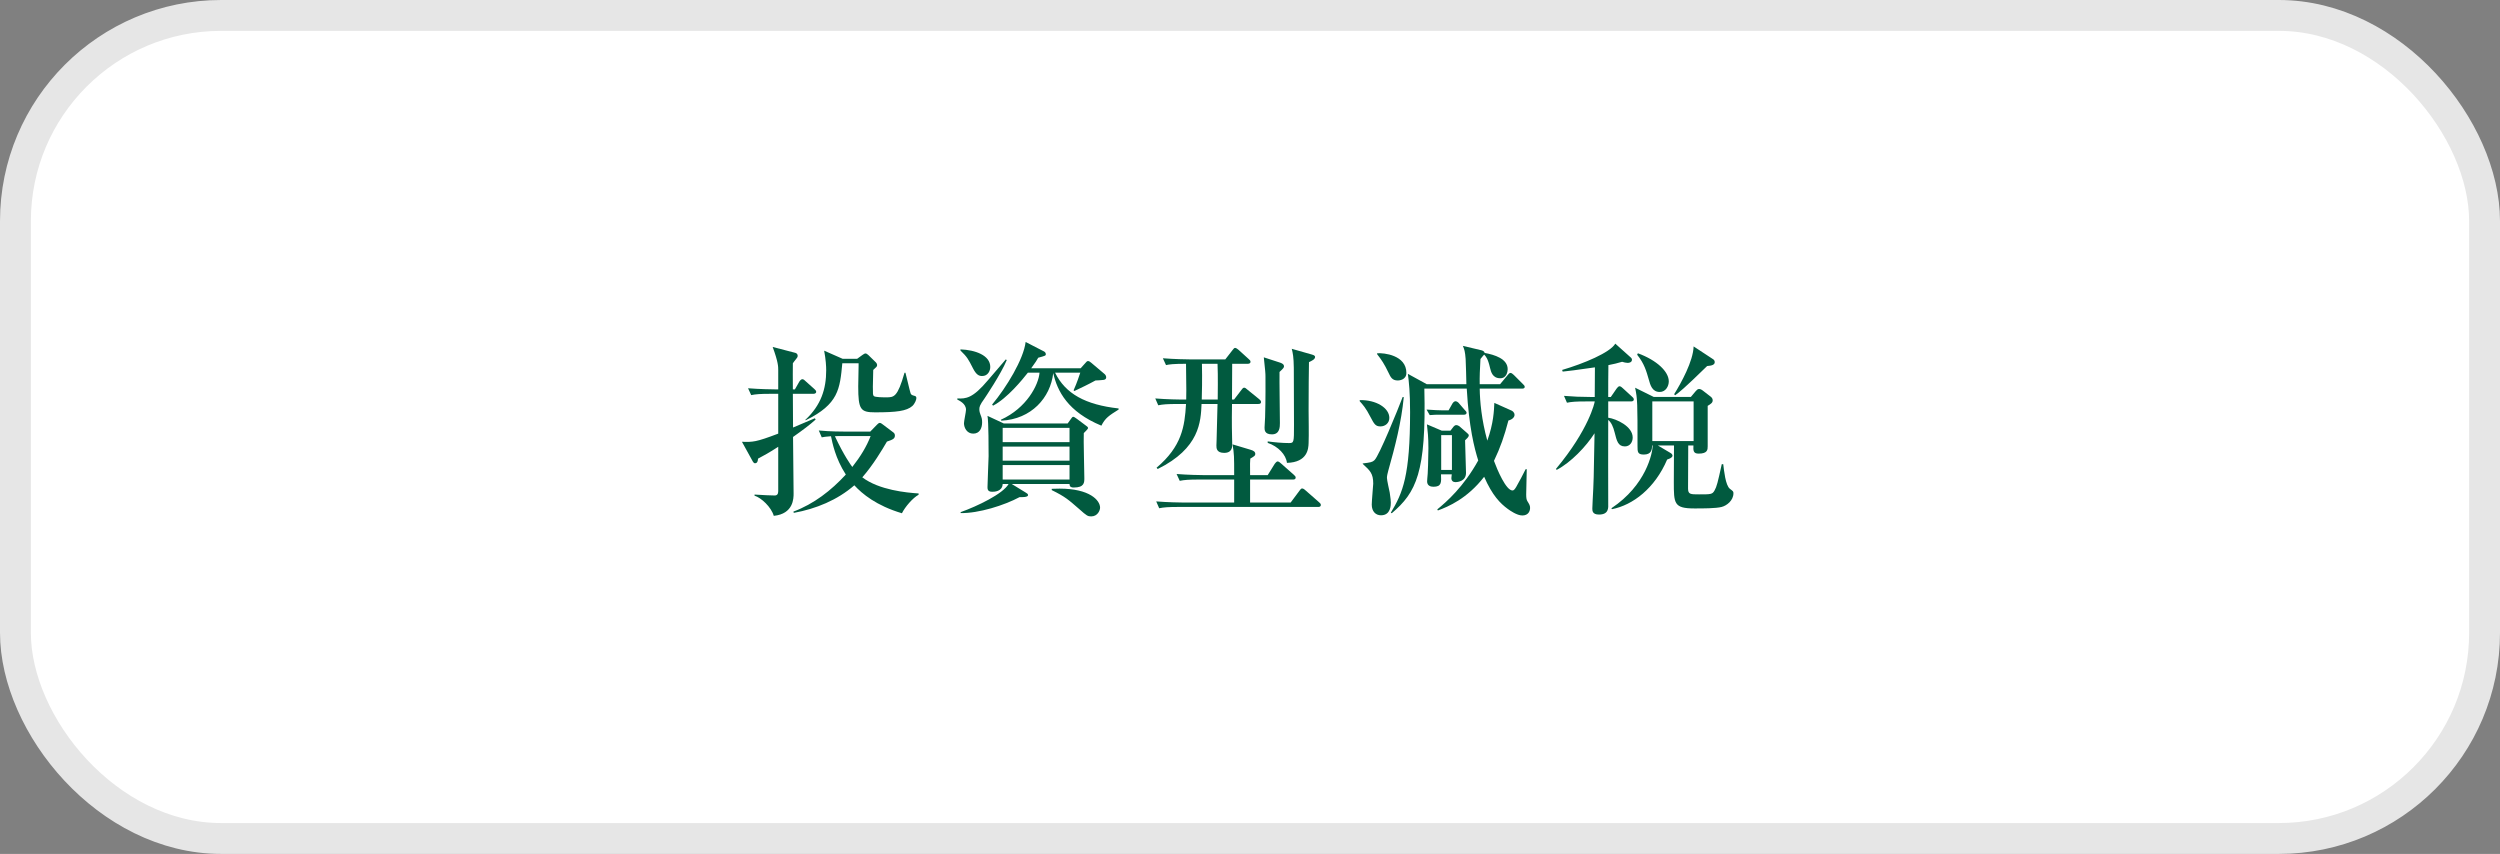
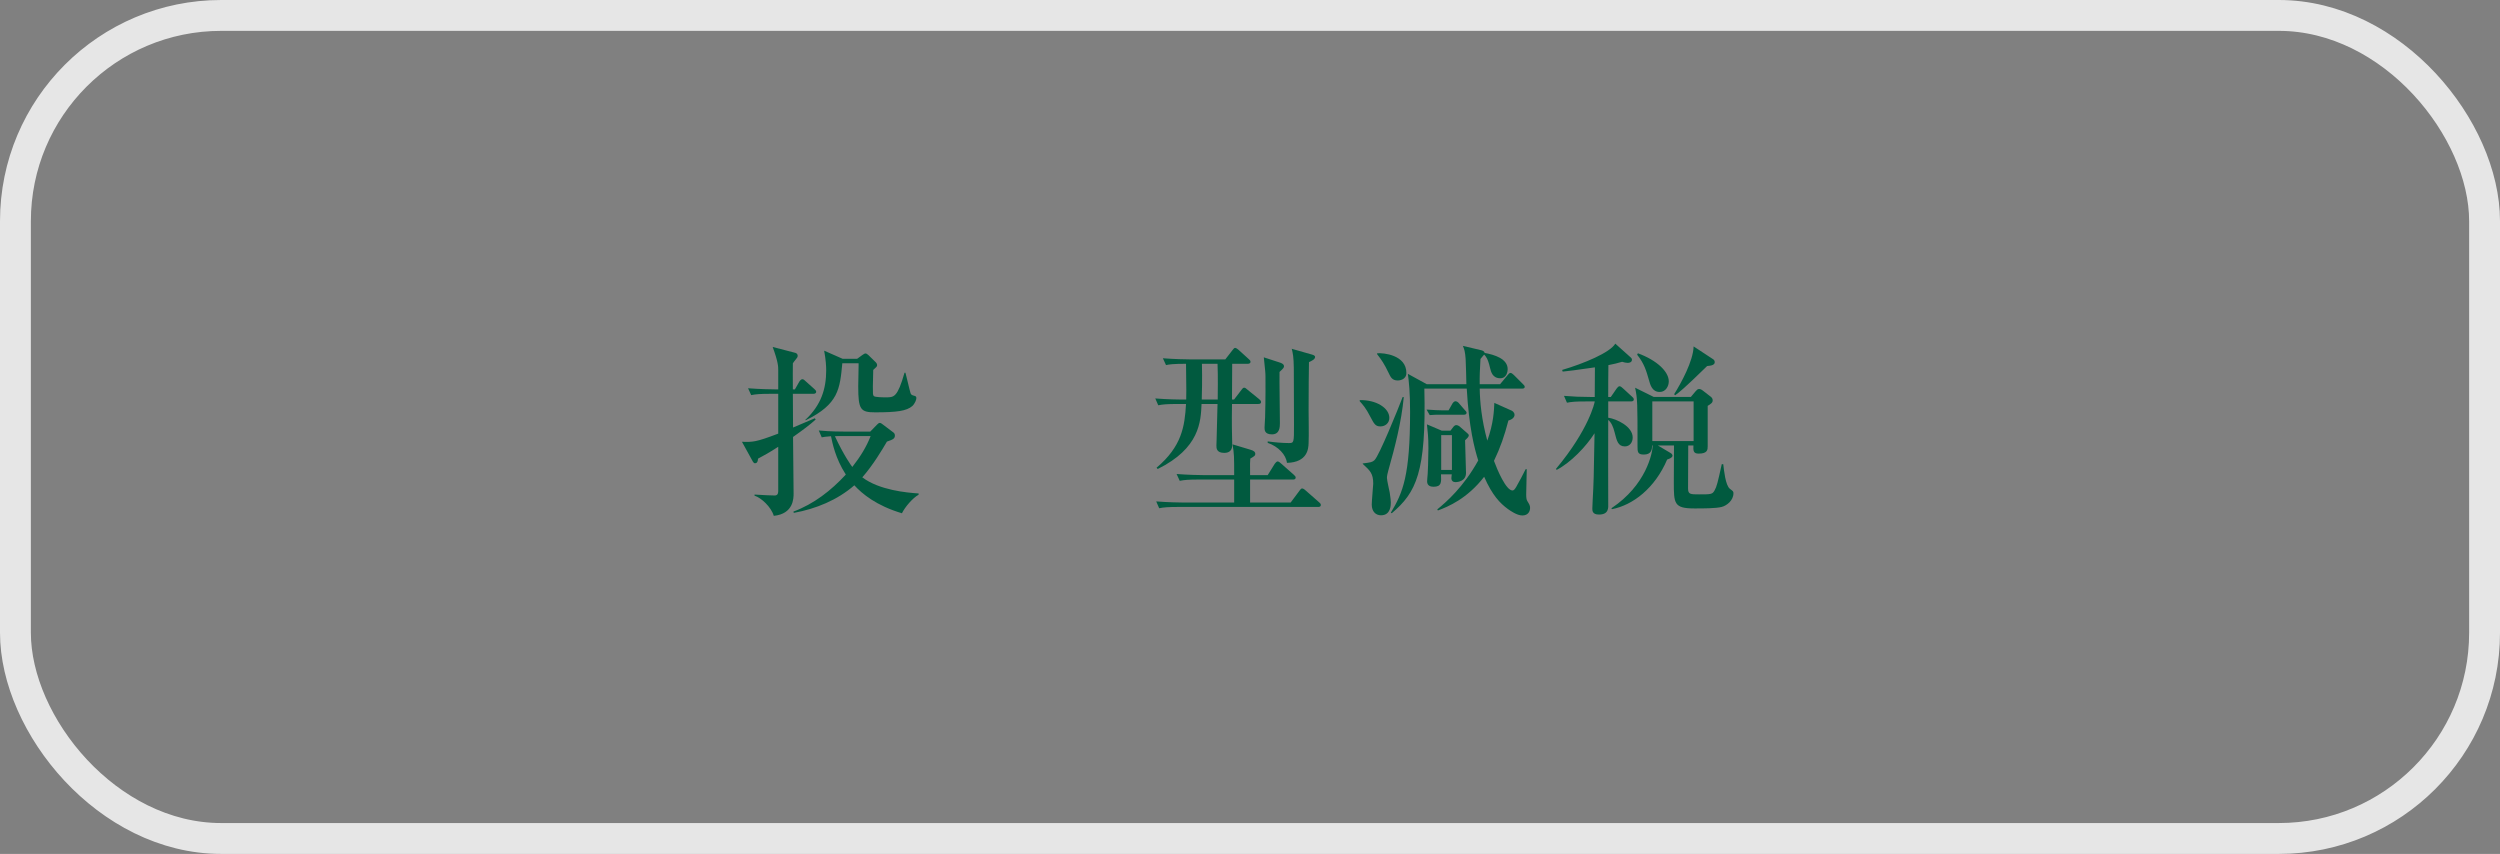
<svg xmlns="http://www.w3.org/2000/svg" id="_レイヤー_2" width="243" height="83" viewBox="0 0 243 83">
  <rect x="0" y="0" width="243" height="83" fill="#808080" stroke="none" />
  <defs>
    <style>.cls-1{fill:#fff;}.cls-1,.cls-2{stroke-width:0px;}.cls-3{fill:none;stroke:#e6e6e6;stroke-miterlimit:10;stroke-width:3px;}.cls-2{fill:#015a3f;}</style>
  </defs>
  <g id="_レイヤー_3">
-     <rect class="cls-1" x="1.5" y="1.5" width="240" height="80" rx="20" ry="20" />
    <rect class="cls-3" x="1.5" y="1.5" width="240" height="80" rx="20" ry="20" />
    <path class="cls-2" d="m79.064,38.279h-1.998l.018,3.276c.468-.198,2.106-.882,2.124-.9l.072.126c-.576.522-1.206.99-2.196,1.692,0,.972.054,4.914.054,5.49,0,.468,0,1.98-1.926,2.178-.252-.864-1.224-1.764-1.872-1.962v-.108c.936.054,1.548.09,1.962.09q.342,0,.342-.414v-4.32c-.882.576-1.422.864-1.962,1.152-.018.216-.054.45-.306.45-.09,0-.162-.108-.198-.162l-1.062-1.926c1.062.036,1.35.036,3.528-.792v-3.87h-.684c-1.098,0-1.494.036-1.944.126l-.306-.666c1.098.09,2.376.108,2.574.108h.36v-1.872c0-.342,0-.774-.54-2.25l2.214.576c.18.054.216.198.216.288,0,.108-.054.198-.18.342s-.18.234-.288.378c-.018.252,0,1.692,0,2.538h.198l.432-.756c.054-.09.18-.234.288-.234.126,0,.234.108.324.198l.846.756c.09.09.18.162.18.27,0,.162-.162.198-.27.198Zm8.604,11.61c-2.484-.738-3.87-1.89-4.626-2.718-1.656,1.44-3.726,2.286-5.886,2.682l-.036-.126c1.98-.738,3.672-2.052,5.094-3.6-1.026-1.584-1.314-3.114-1.44-3.726-.486.036-.72.072-.9.108l-.288-.666c1.098.108,2.358.108,2.556.108h2.448l.648-.666c.072-.072.18-.18.27-.18.108,0,.216.09.288.144l1.026.774c.108.072.162.18.162.306,0,.288-.162.396-.774.594-.45.774-1.35,2.286-2.394,3.474,1.638,1.242,4.32,1.494,5.472,1.566v.126c-.54.288-1.314,1.17-1.62,1.8Zm1.008-10.422c-.558.486-1.53.612-3.618.612-1.422,0-1.638-.27-1.638-2.52,0-.27.036-1.836.036-2.016v-.234h-1.584c-.234,2.502-.36,3.978-3.564,5.544l-.036-.036c1.548-1.44,2.034-3.024,2.034-4.824,0-.396-.036-1.044-.198-1.908l1.8.792h1.404l.522-.378c.09-.054.198-.144.288-.144.108,0,.198.09.288.162l.738.72c.054.054.108.162.108.234,0,.072-.018.144-.072.198-.054.054-.27.252-.306.288,0,.27-.036,1.584-.036,1.62,0,.738,0,.81.09.918.126.126.936.126,1.206.126.756,0,1.098,0,1.782-2.394h.09c.09.306.396,1.692.504,2.016.054.144.18.18.378.234.108.018.18.09.18.216,0,.162-.144.54-.396.774Zm-6.858,2.916c-.216,0-.432,0-.666.018.864,1.854,1.566,2.826,1.692,2.988.792-1.008,1.386-1.98,1.782-3.006h-2.808Z" />
-     <path class="cls-2" d="m97.856,35.003c-.558,1.35-2.088,3.618-2.16,3.726-.486.666-.504.846-.504,1.062,0,.18.054.378.108.504.126.324.162.45.162.756,0,.558-.234,1.098-.864,1.098s-.9-.594-.9-1.008c0-.216.198-1.116.198-1.314,0-.594-.648-.882-.846-.99v-.108c.846.036,1.494,0,2.988-1.782.576-.666,1.566-1.836,1.728-2.016l.09.072Zm-4.5-1.043c1.44.054,2.898.576,2.898,1.71,0,.376-.234.88-.792.88-.324,0-.576-.144-.882-.736-.468-.918-.558-1.098-1.224-1.746v-.108Zm10.422,7.2l.324-.45c.072-.09.126-.198.216-.198.072,0,.18.072.378.216l.864.647c.09.071.198.125.198.233,0,.09-.306.378-.414.487-.036.613.054,3.672.054,4.375,0,.431,0,.916-1.026.916-.18,0-.414-.018-.414-.342h-5.616l1.35.828c.108.072.234.126.234.252,0,.216-.558.198-.828.198-1.476.792-3.978,1.584-5.724,1.548v-.09c1.656-.594,4.122-1.782,4.662-2.736h-.576c-.036.738-.81.756-1.026.756-.45,0-.45-.288-.45-.45,0-.485.108-2.752.108-3.004,0-.667,0-3.383-.108-3.924l1.584.739h6.21Zm-3.87-4.935c-.522.667-1.998,2.485-3.384,3.206l-.09-.108c1.386-1.657,3.06-4.409,3.258-6.083l1.782.918c.072.036.18.126.18.27,0,.144-.072.162-.738.342-.144.252-.234.414-.684,1.026h4.806l.504-.558c.054-.072.126-.144.216-.144.108,0,.216.09.306.162l1.296,1.096c.09.072.162.198.162.324,0,.216-.216.252-.288.252-.108.018-.594.054-.756.054-.648.36-1.404.72-2.052,1.026l-.072-.072c.108-.252.306-.667.648-1.711h-2.448c1.008,2.053,2.952,3.116,6.174,3.476v.108c-.918.577-1.296.811-1.674,1.566-3.258-1.35-4.284-3.349-4.68-5.113-.27,2.395-2.124,4.484-5.04,4.628l-.054-.09c2.52-1.135,3.672-3.404,3.762-4.574h-1.134Zm-2.448,5.364v1.388h6.498v-1.388h-6.498Zm0,1.818v1.37h6.498v-1.37h-6.498Zm6.498,3.206v-1.406h-6.498v1.406h6.498Zm-1.728.899c.216,0,.45-.018.756-.018,2.934,0,3.942,1.134,3.942,1.854,0,.252-.234.846-.864.846-.324,0-.432-.054-1.152-.702-1.062-.918-1.332-1.188-2.682-1.854v-.126Z" />
    <path class="cls-2" d="m122.303,39.267h-2.552c-.036,1.909,0,2.935.018,3.817.018.324.018.936-.776.936-.758,0-.758-.468-.758-.72,0-.036.018-.252.018-.504.018-.558.072-3.025.09-3.529h-1.552c-.072,1.71-.18,4.303-4.264,6.32l-.108-.126c2.448-2.071,2.736-3.997,2.862-6.194h-.756c-1.098,0-1.494.036-1.944.126l-.288-.664c1.098.09,2.358.108,2.556.108h.45c.018-.648.018-.685-.018-3.476-1.224,0-1.62.054-1.944.126l-.306-.664c1.098.09,2.375.108,2.573.108h3.496l.686-.882c.126-.162.18-.234.27-.234.108,0,.27.144.341.198l.971.882c.125.107.18.161.18.269,0,.161-.144.197-.27.197h-1.51l-.018,3.476h.198l.719-.937c.144-.198.198-.216.27-.216.09,0,.162.054.323.198l1.132.918c.09.072.18.162.18.269,0,.179-.144.197-.27.197Zm5.811,10.008h-13.498c-1.098,0-1.494.036-1.944.126l-.288-.664c1.098.09,2.358.108,2.556.108h5.021v-2.234h-3.349c-1.097,0-1.492.036-1.942.126l-.306-.664c1.098.09,2.374.108,2.572.108h3.025c0-1.819,0-2.035-.157-2.989l1.741.522c.306.09.468.198.468.414,0,.162-.09.216-.486.45-.018.234-.036.504-.018,1.604h1.711l.683-1.099c.054-.072.18-.234.287-.234.108,0,.288.162.324.198l1.244,1.099c.107.107.18.161.18.269,0,.179-.144.197-.27.197h-4.159v2.234h3.943l.846-1.135c.162-.234.233-.234.27-.234.126,0,.288.144.341.198l1.295,1.135c.108.09.18.161.18.269,0,.179-.144.197-.27.197Zm-9.77-13.914h-1.516c.036,1.531,0,2.882-.018,3.476h1.552c0-.63.036-2.233-.018-3.476Zm6.026.792c-.018.792.036,4.266.036,4.968,0,.36,0,1.099-.773,1.099-.719,0-.719-.432-.719-.667,0-.162.054-.864.054-1.008.054-1.726.036-3.617.036-3.923,0-.36-.018-.522-.162-1.889l1.6.521c.252.089.361.197.361.341,0,.108,0,.162-.433.559Zm2.862-.954c-.018.431-.036,3.187-.036,4.679,0,.882.036,2.305,0,3.187-.018.54-.09,1.872-2.105,1.926-.09-.792-.847-1.602-1.871-1.944v-.144c.647.09,1.438.162,2.069.162.487,0,.487-.072.487-1.747,0-1.278-.018-4.536-.018-5.562-.018-1.096-.09-1.402-.199-1.852l1.96.558c.27.072.306.162.306.234,0,.234-.324.377-.594.503Z" />
    <path class="cls-2" d="m134.18,41.447c-.486,0-.612-.234-.972-.918-.45-.882-.738-1.188-1.044-1.53v-.108c1.62-.036,2.88.774,2.88,1.728,0,.504-.396.828-.864.828Zm.756,4.319c-.054.216-.126.468-.126.684,0,.234.234,1.224.27,1.423.09.63.108.774.108.99s0,1.224-.954,1.224c-.504,0-.9-.36-.9-1.044,0-.324.144-1.926.144-2.034,0-.99-.306-1.26-1.008-1.908l-.018-.054c.756-.09.954-.126,1.152-.324.45-.432,2.268-4.896,2.736-6.138l.108.018c-.234,2.43-.846,4.806-1.512,7.163Zm.936-8.783c-.558,0-.702-.324-.9-.738-.432-.9-.684-1.26-1.116-1.818v-.09c.648-.054,2.844.18,2.844,1.908,0,.702-.738.738-.828.738Zm12.096,13.121c-.522,0-1.206-.486-1.404-.63-.738-.54-1.512-1.314-2.304-3.132-1.638,2.124-3.51,2.916-4.5,3.276l-.054-.108c.882-.72,2.556-2.178,3.978-4.752-.378-1.206-.9-3.204-1.116-6.984h-4.122c.198,8.154-.792,10.098-3.168,12.114l-.09-.054c1.17-1.944,1.872-3.582,1.872-9.792,0-1.89-.108-2.896-.216-3.706l1.836,1.008h3.852c0-.379-.054-2.088-.072-2.448-.054-.738-.126-.936-.27-1.278l1.818.432c.072.018.306.108.288.252.99.18,2.25.576,2.25,1.584,0,.18-.072.88-.72.88-.756,0-.9-.627-.99-.988-.216-.954-.414-1.134-.576-1.314-.054.072-.324.36-.36.432-.054.936-.09,1.816-.072,2.448h1.98l.72-.865c.09-.09.162-.233.288-.233.09,0,.216.089.324.197l.882.883c.072.072.18.162.18.269,0,.161-.144.179-.27.179h-4.104c.018,1.242.18,3.042.738,5.058.612-1.709.648-2.914.684-3.671l1.692.757c.036.018.27.143.27.412,0,.216-.216.451-.594.541-.396,1.511-.774,2.61-1.404,3.925.324.882,1.17,2.878,1.8,2.878.108,0,.198-.072.36-.342.414-.738.576-1.044.918-1.726h.108c0,.395-.054,2.104-.054,2.446,0,.36.036.522.108.648.198.324.27.432.27.666,0,.306-.162.738-.756.738Zm-5.688-9.792h-2.502c-.072,0-.432,0-.81.036l-.306-.538c.666.054,1.314.072,1.44.072h.702l.378-.667c.054-.09.18-.216.288-.216s.252.09.324.18l.576.667c.072.072.18.18.18.269,0,.161-.144.197-.27.197Zm.126,2.484c0,.306.09,3.097.09,3.168,0,.81-.792.899-1.026.899-.216,0-.396-.108-.396-.396l.036-.36h-1.044c.036.792.054,1.206-.738,1.206-.288,0-.612-.108-.612-.522,0-.09.018-.216.018-.288.054-.27.108-2.177.108-2.934,0-1.099-.072-1.672-.144-2.321l1.44.613h.846l.306-.396c.054-.072.162-.144.252-.144.108,0,.234.054.306.108l.738.647c.072.072.18.144.18.233,0,.18-.216.342-.36.486Zm-1.278-.504h-1.044v3.386h1.044v-3.386Z" />
    <path class="cls-2" d="m156.572,38.585l.558-.81c.072-.09.18-.234.289-.234.108,0,.252.126.324.198l.883.81c.072.054.18.162.18.27,0,.18-.163.198-.271.198h-2.216v1.584c.775.108,2.378.828,2.378,1.926,0,.45-.27.864-.756.864-.667,0-.793-.54-.991-1.332-.145-.594-.342-1.008-.631-1.242,0,1.062-.018,7.668,0,8.1.018.45.054,1.098-.898,1.098-.647,0-.647-.378-.647-.594,0-.126.036-.738.036-.846.09-1.638.108-2.088.18-6.462-.828,1.296-2.304,2.844-3.69,3.564l-.054-.108c3.204-3.834,3.762-6.462,3.762-6.552h-.756c-1.098,0-1.494.036-1.944.126l-.288-.666c.846.072,1.71.108,2.556.108h.432c0-.45.018-2.466.018-2.88-1.854.27-2.592.36-3.132.414l-.054-.162c2.088-.612,4.678-1.692,5.164-2.556l1.531,1.368c.054.054.09.108.09.198,0,.234-.234.306-.415.306-.144,0-.378-.054-.541-.108-.468.144-.792.216-1.333.324-.018,1.386-.018,1.89-.018,3.096h.252Zm4.016,4.716c-.018.378-.054.882-.811.882-.611,0-.611-.27-.611-.828,0-4.122,0-4.572-.234-5.67l1.816.9h3.601l.468-.558c.09-.108.198-.216.324-.216.108,0,.216.036.36.144l.792.612c.108.09.18.198.18.342,0,.234-.162.342-.486.54v3.924c0,.324,0,.72-.882.72-.54,0-.522-.324-.504-.792h-.505c0,.594-.018,3.51-.018,4.176,0,.576.234.576,1.063.576,1.17,0,1.296,0,1.512-.378.216-.378.306-.756.702-2.556h.144c.072.594.216,2.07.648,2.394.306.234.342.252.342.432,0,.702-.648,1.206-1.152,1.332-.558.144-1.818.144-2.628.144-2.015,0-2.015-.468-2.015-2.592,0-.504.018-2.97.018-3.528h-1.568l1.244.738c.108.054.18.18.18.252,0,.072-.054.234-.522.378-1.188,2.79-3.33,4.428-5.365,4.824l-.054-.09c3.386-2.25,3.998-5.364,4.016-6.102h-.054Zm-1.386-8.964c1.852.684,3.004,1.782,3.004,2.736,0,.45-.288,1.026-.882,1.026-.738,0-.918-.684-1.062-1.206-.234-.81-.432-1.548-1.132-2.412l.072-.144Zm5.417,8.532v-3.852h-4.015v3.852h4.015Zm1.89-7.956c.126.072.162.198.162.288,0,.252-.27.342-.738.378-2.286,2.232-2.718,2.556-3.115,2.844l-.09-.108c.684-1.098,1.854-3.222,1.891-4.644l1.89,1.242Z" />
  </g>
</svg>